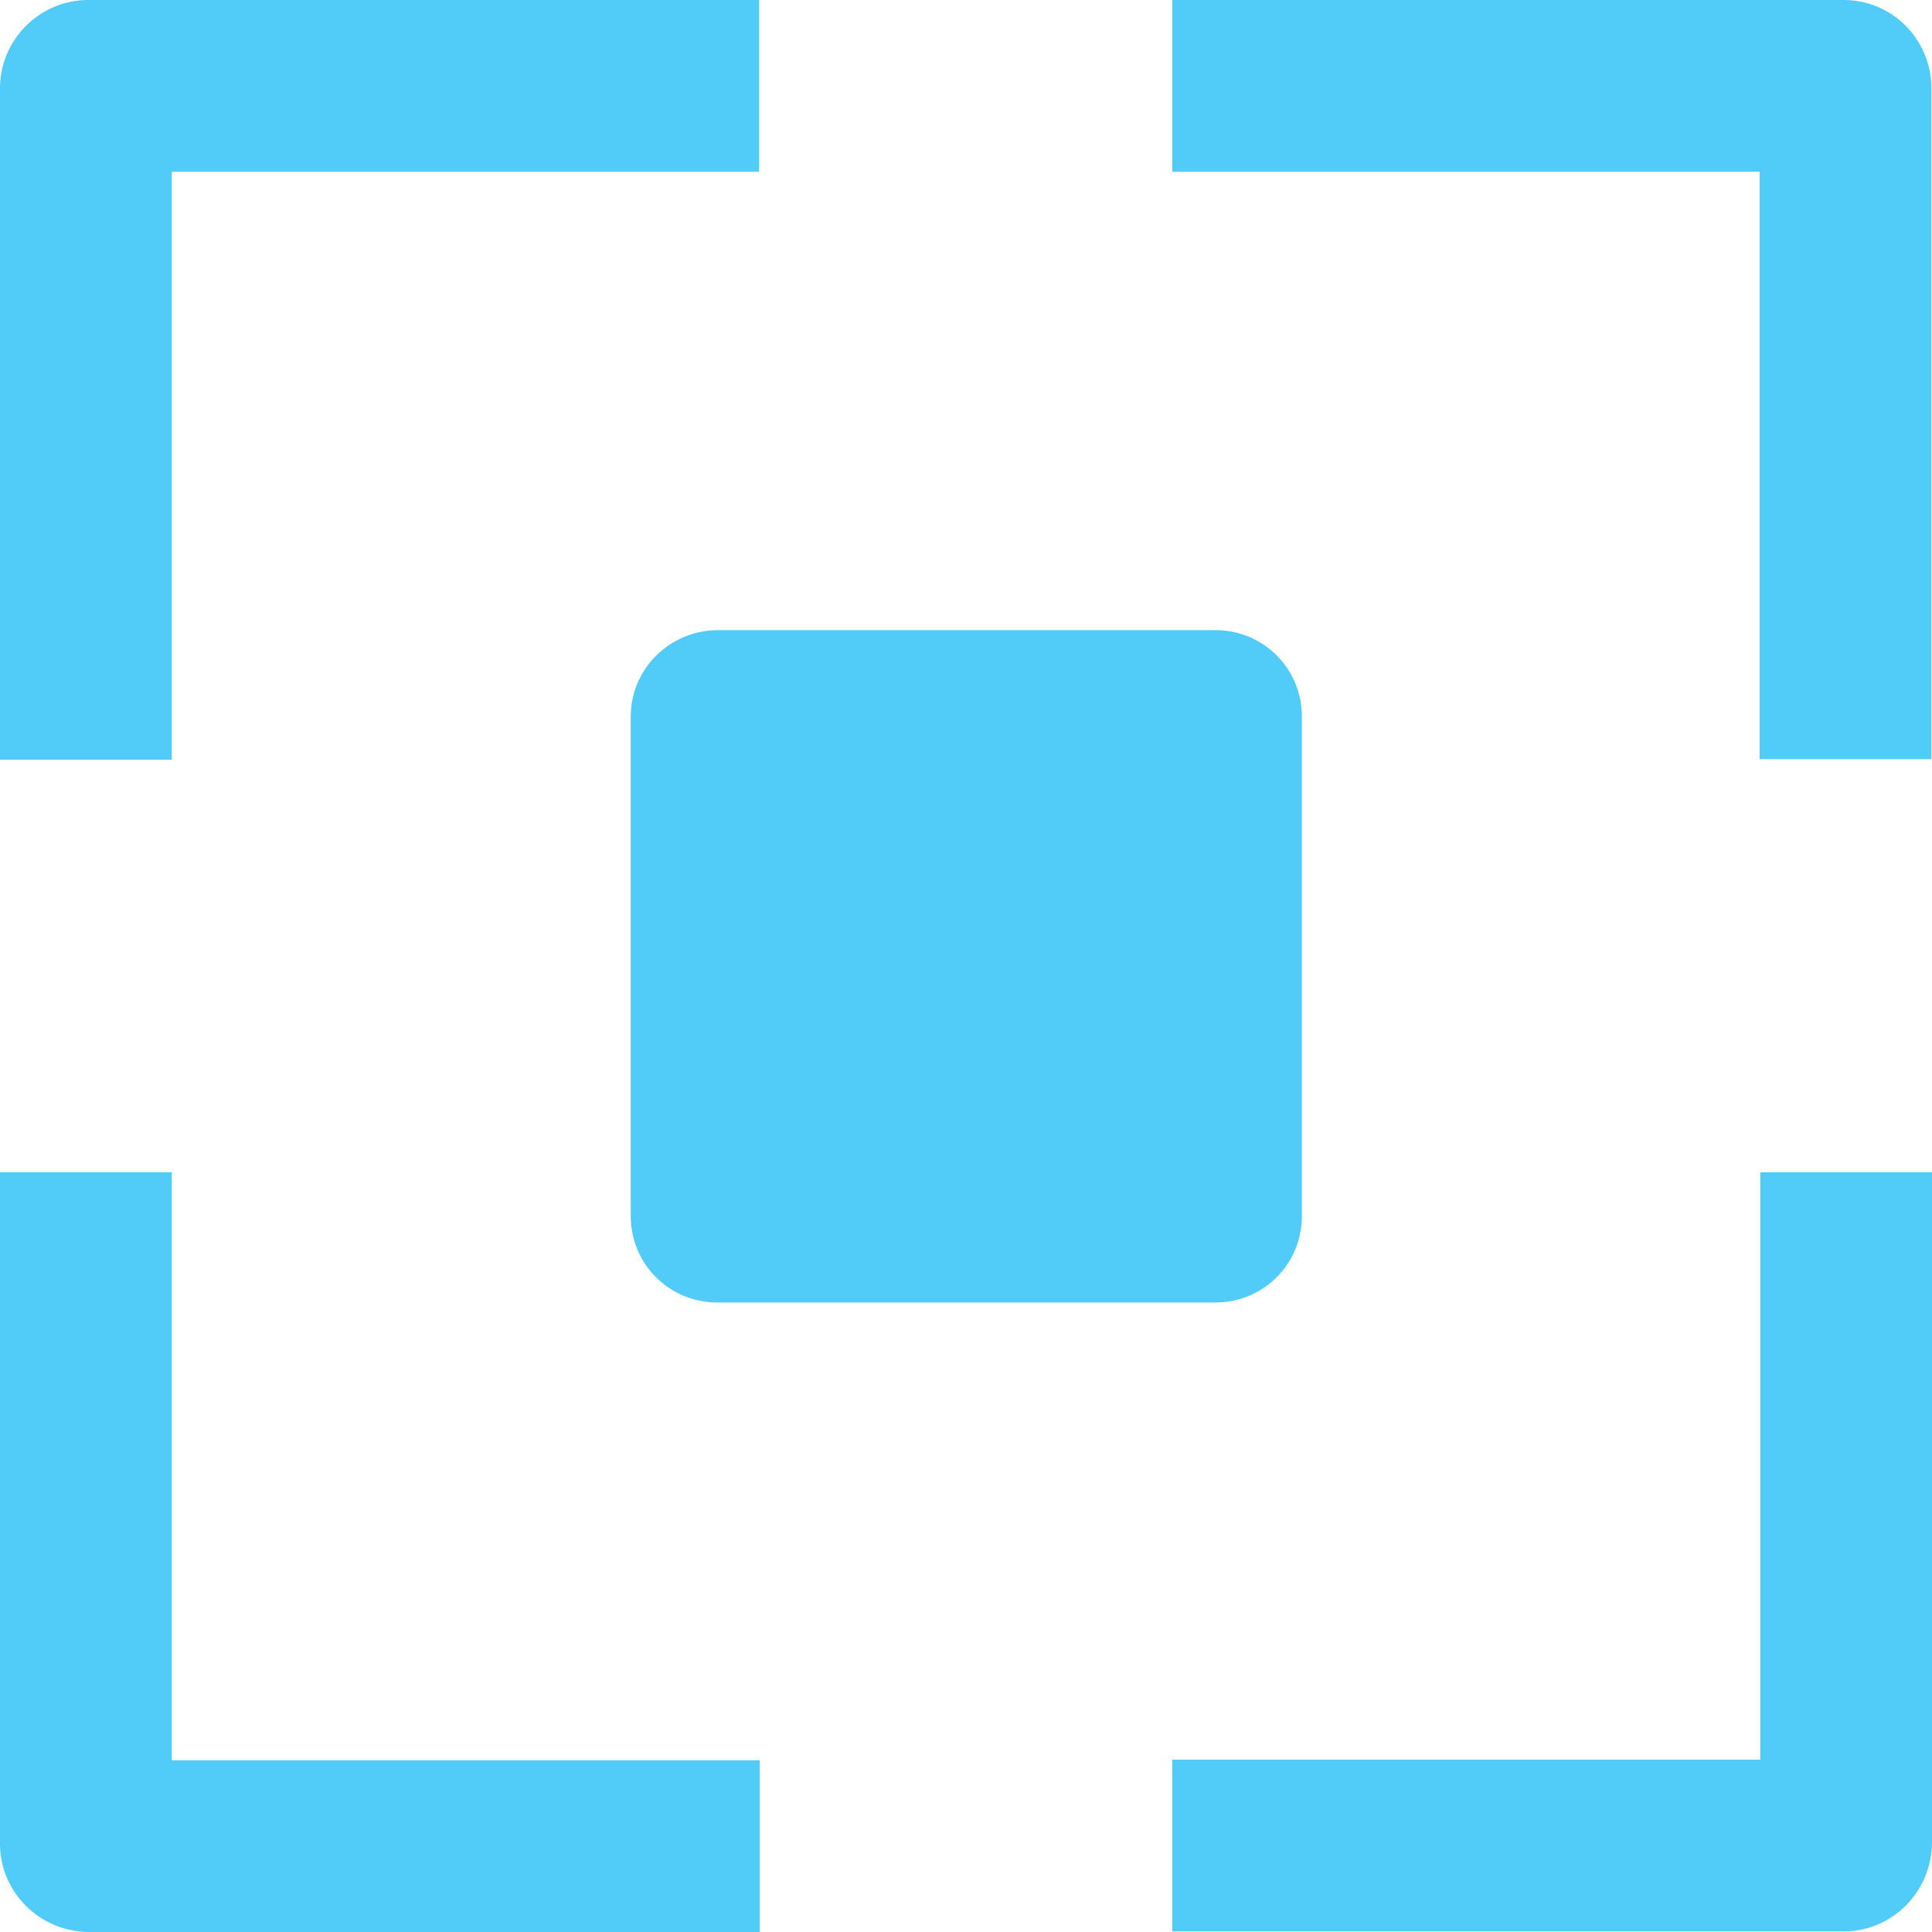
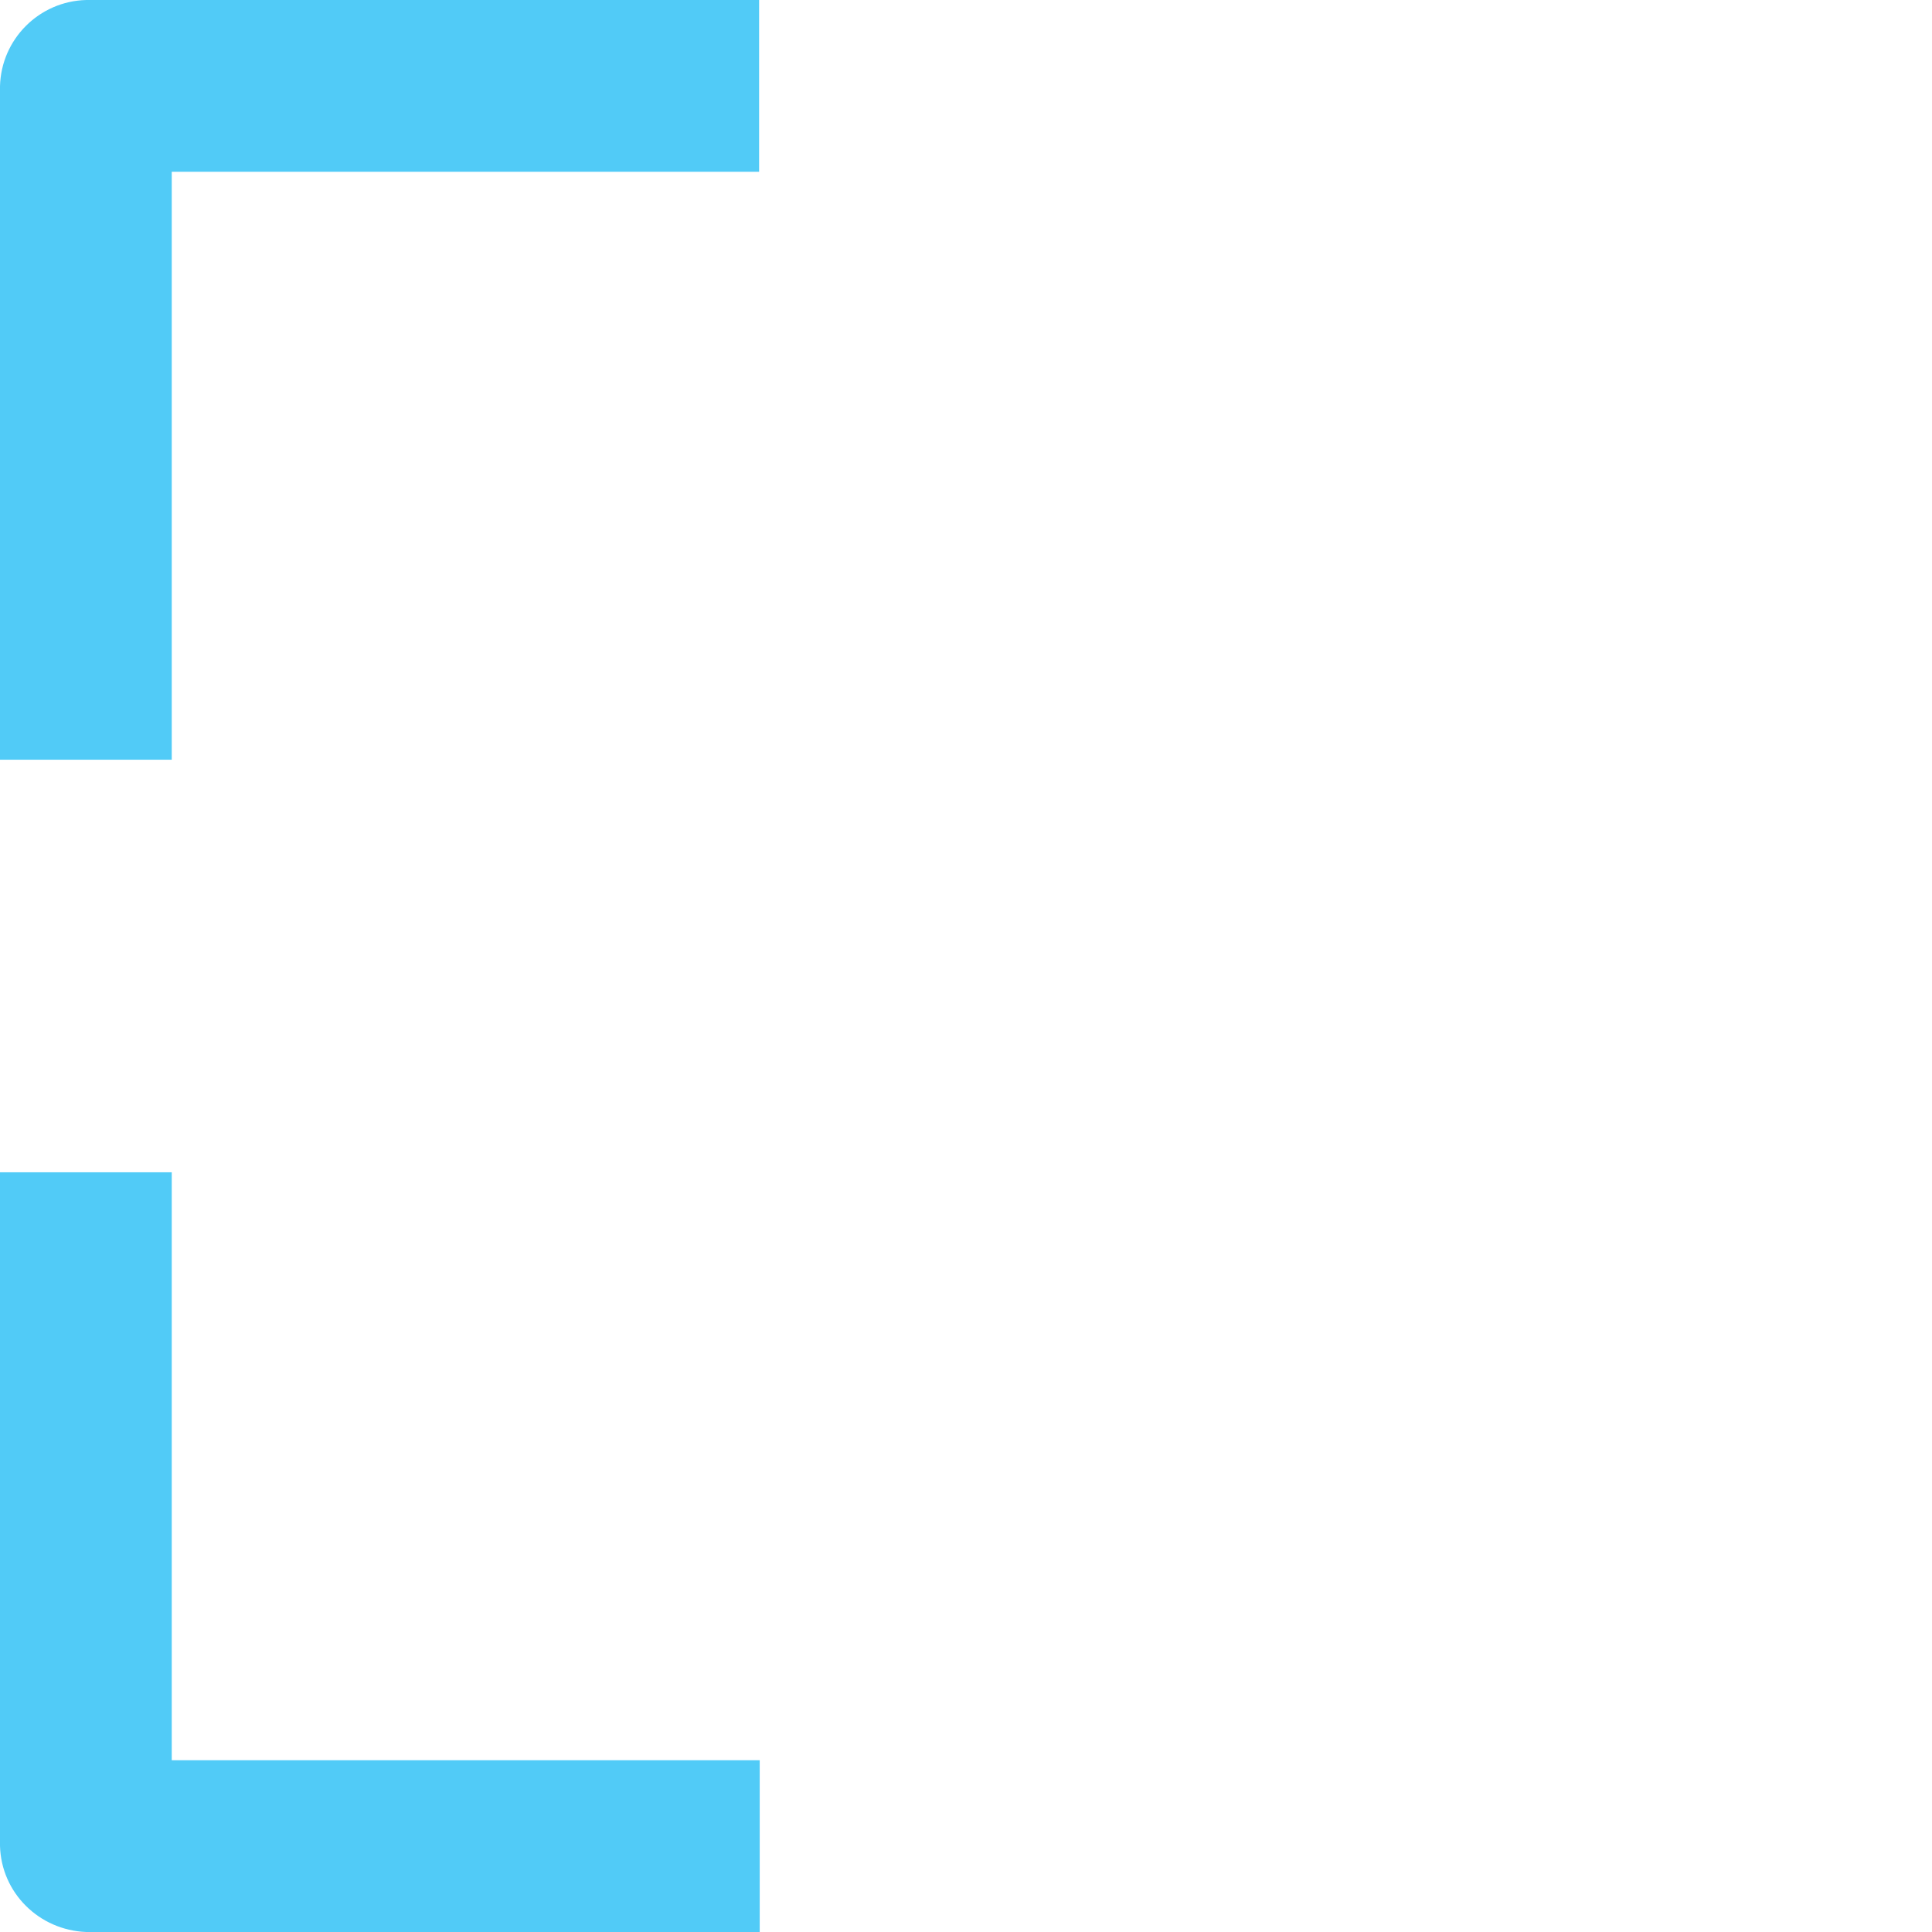
<svg xmlns="http://www.w3.org/2000/svg" version="1.1" id="Layer_1" x="0px" y="0px" viewBox="0 0 316.1 316.1" style="enable-background:new 0 0 316.1 316.1;" xml:space="preserve">
  <style type="text/css">
	.st0{fill:#51CBF7;}
</style>
  <g>
    <g>
      <g>
        <path class="st0" d="M28.1,28.1h96.1V0H14.1C6.4,0.2,0.2,6.4,0,14.1v110.2h28.1V28.1z" />
-         <path class="st0" d="M302,0H191.8v28.1h96.1v96.1h28.1V14.1C315.8,6.4,309.7,0.2,302,0z" />
-         <path class="st0" d="M287.9,287.9h-96.1v28.1H302c7.7-0.2,13.8-6.4,14.1-14.1V191.8h-28.1V287.9z" />
        <path class="st0" d="M28.1,191.8H0V302c0.2,7.7,6.4,13.8,14.1,14.1h110.2v-28.1H28.1V191.8z" />
-         <path class="st0" d="M103.2,117.2v81.8c0,7.8,6.3,14.1,14.1,14.1h81.6c7.8,0,14.1-6.3,14.1-14.1v-81.8c0-7.8-6.3-14.1-14.1-14.1     h-81.6C109.5,103.2,103.2,109.5,103.2,117.2z" />
      </g>
    </g>
  </g>
</svg>